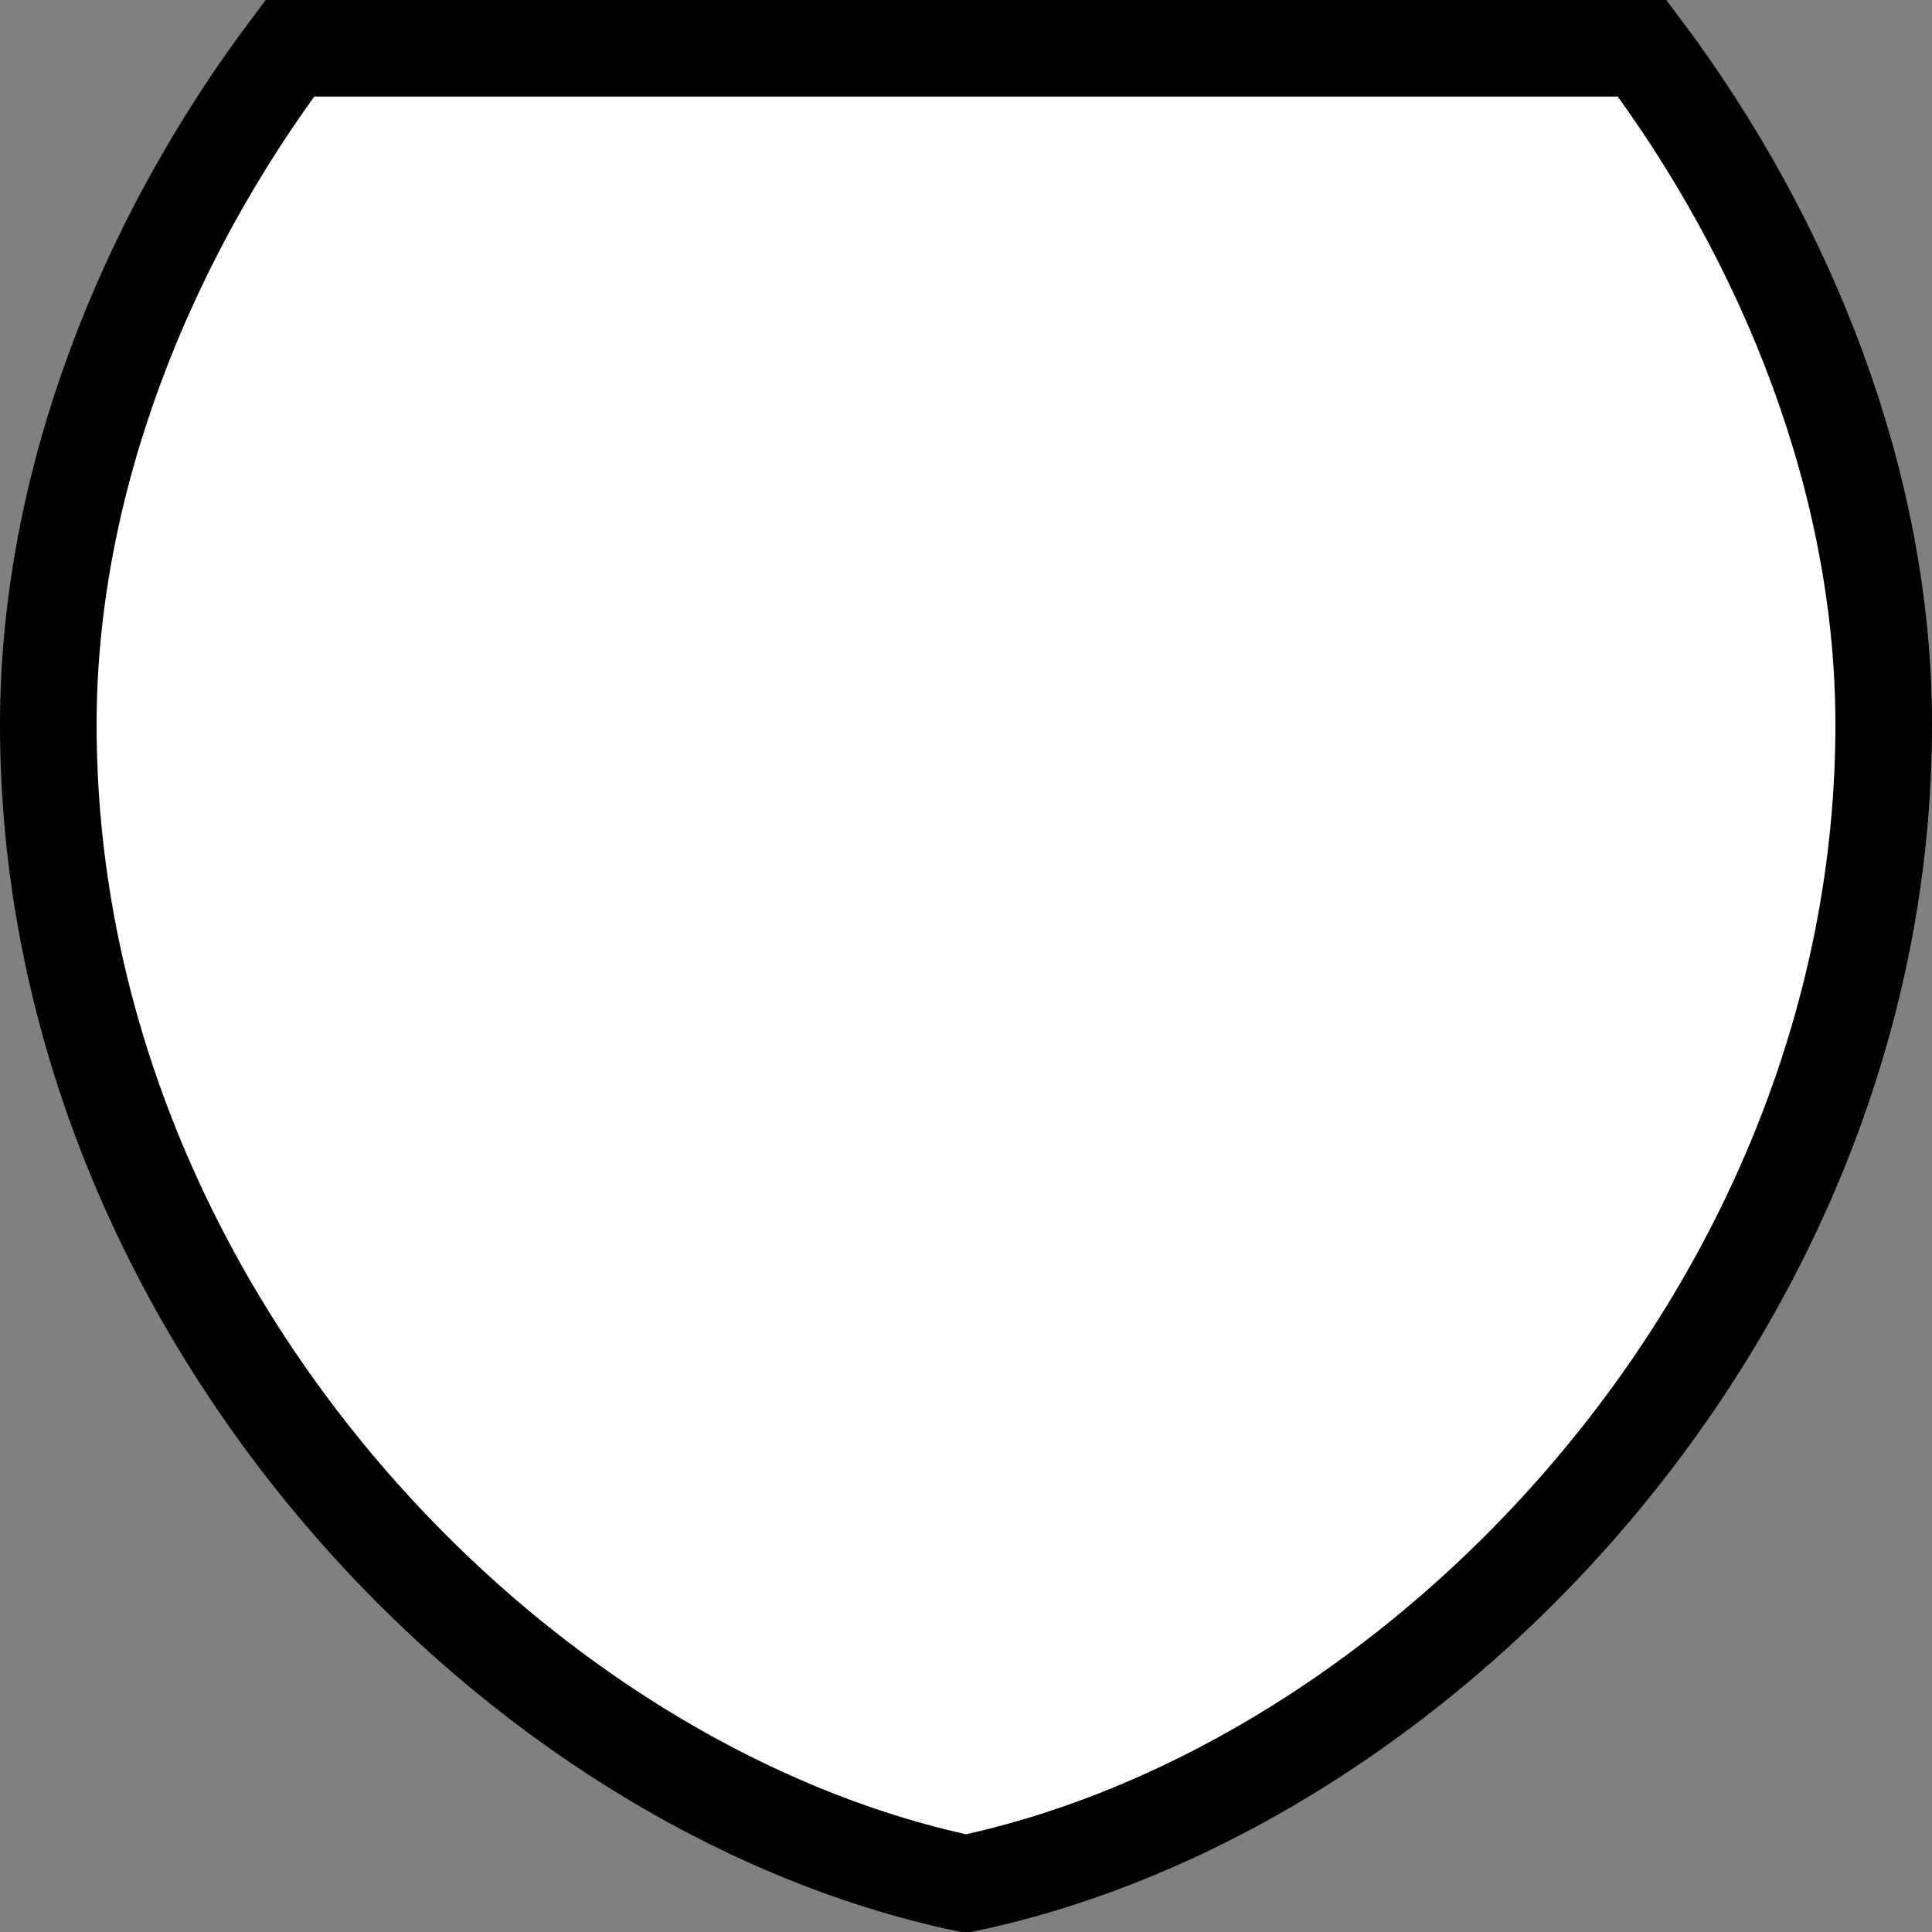
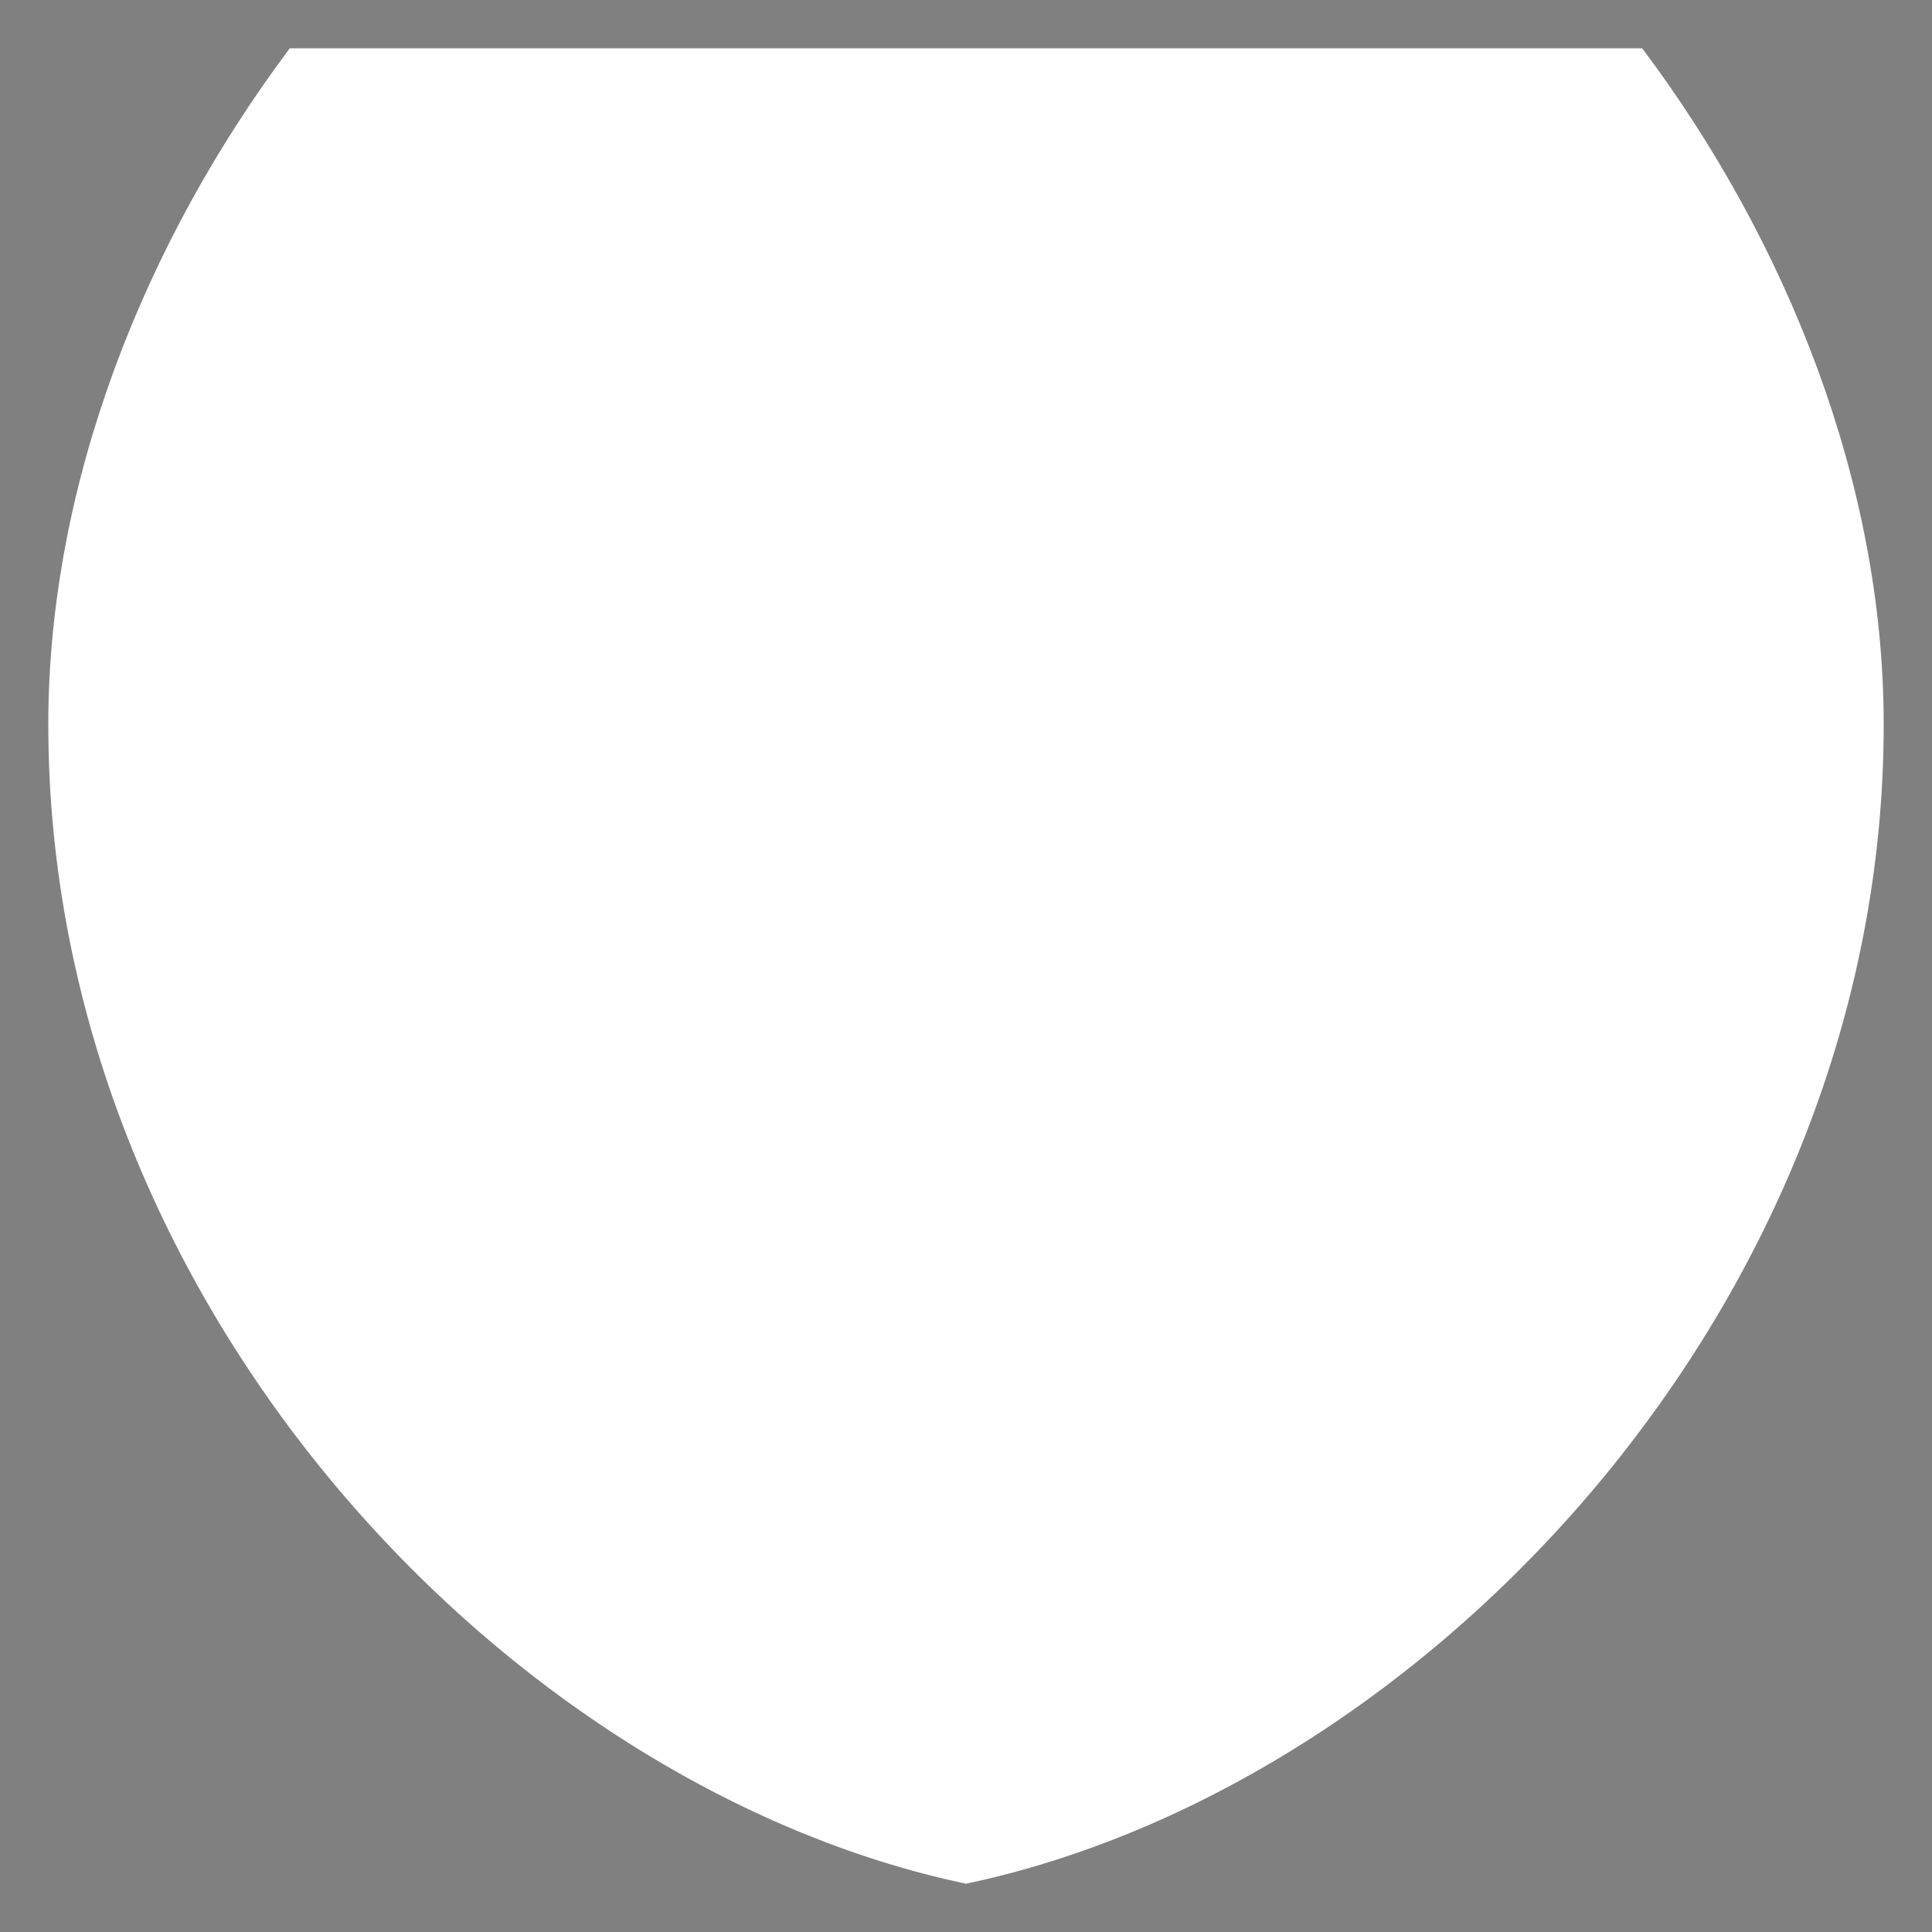
<svg xmlns="http://www.w3.org/2000/svg" width="20" height="20">
  <rect width="100%" height="100%" fill="#808080" stroke="none" />
  <path fill="#FFF" d="M10 19.5C5.25 18.5 0.5 13.5 0.5 7.5C0.5 5 1.5 2.5 3 0.5L17 0.5C18.5 2.5 19.5 5 19.5 7.5C19.5 13.5 14.75 18.5 10 19.5Z" />
-   <path fill="none" stroke="#000" stroke-width="1" stroke-miterlimit="10" d="M10 19.5C5.25 18.5 0.5 13.5 0.5 7.5C0.5 5 1.5 2.5 3 0.5L17 0.5C18.5 2.5 19.5 5 19.5 7.5C19.5 13.5 14.75 18.5 10 19.5Z" />
</svg>